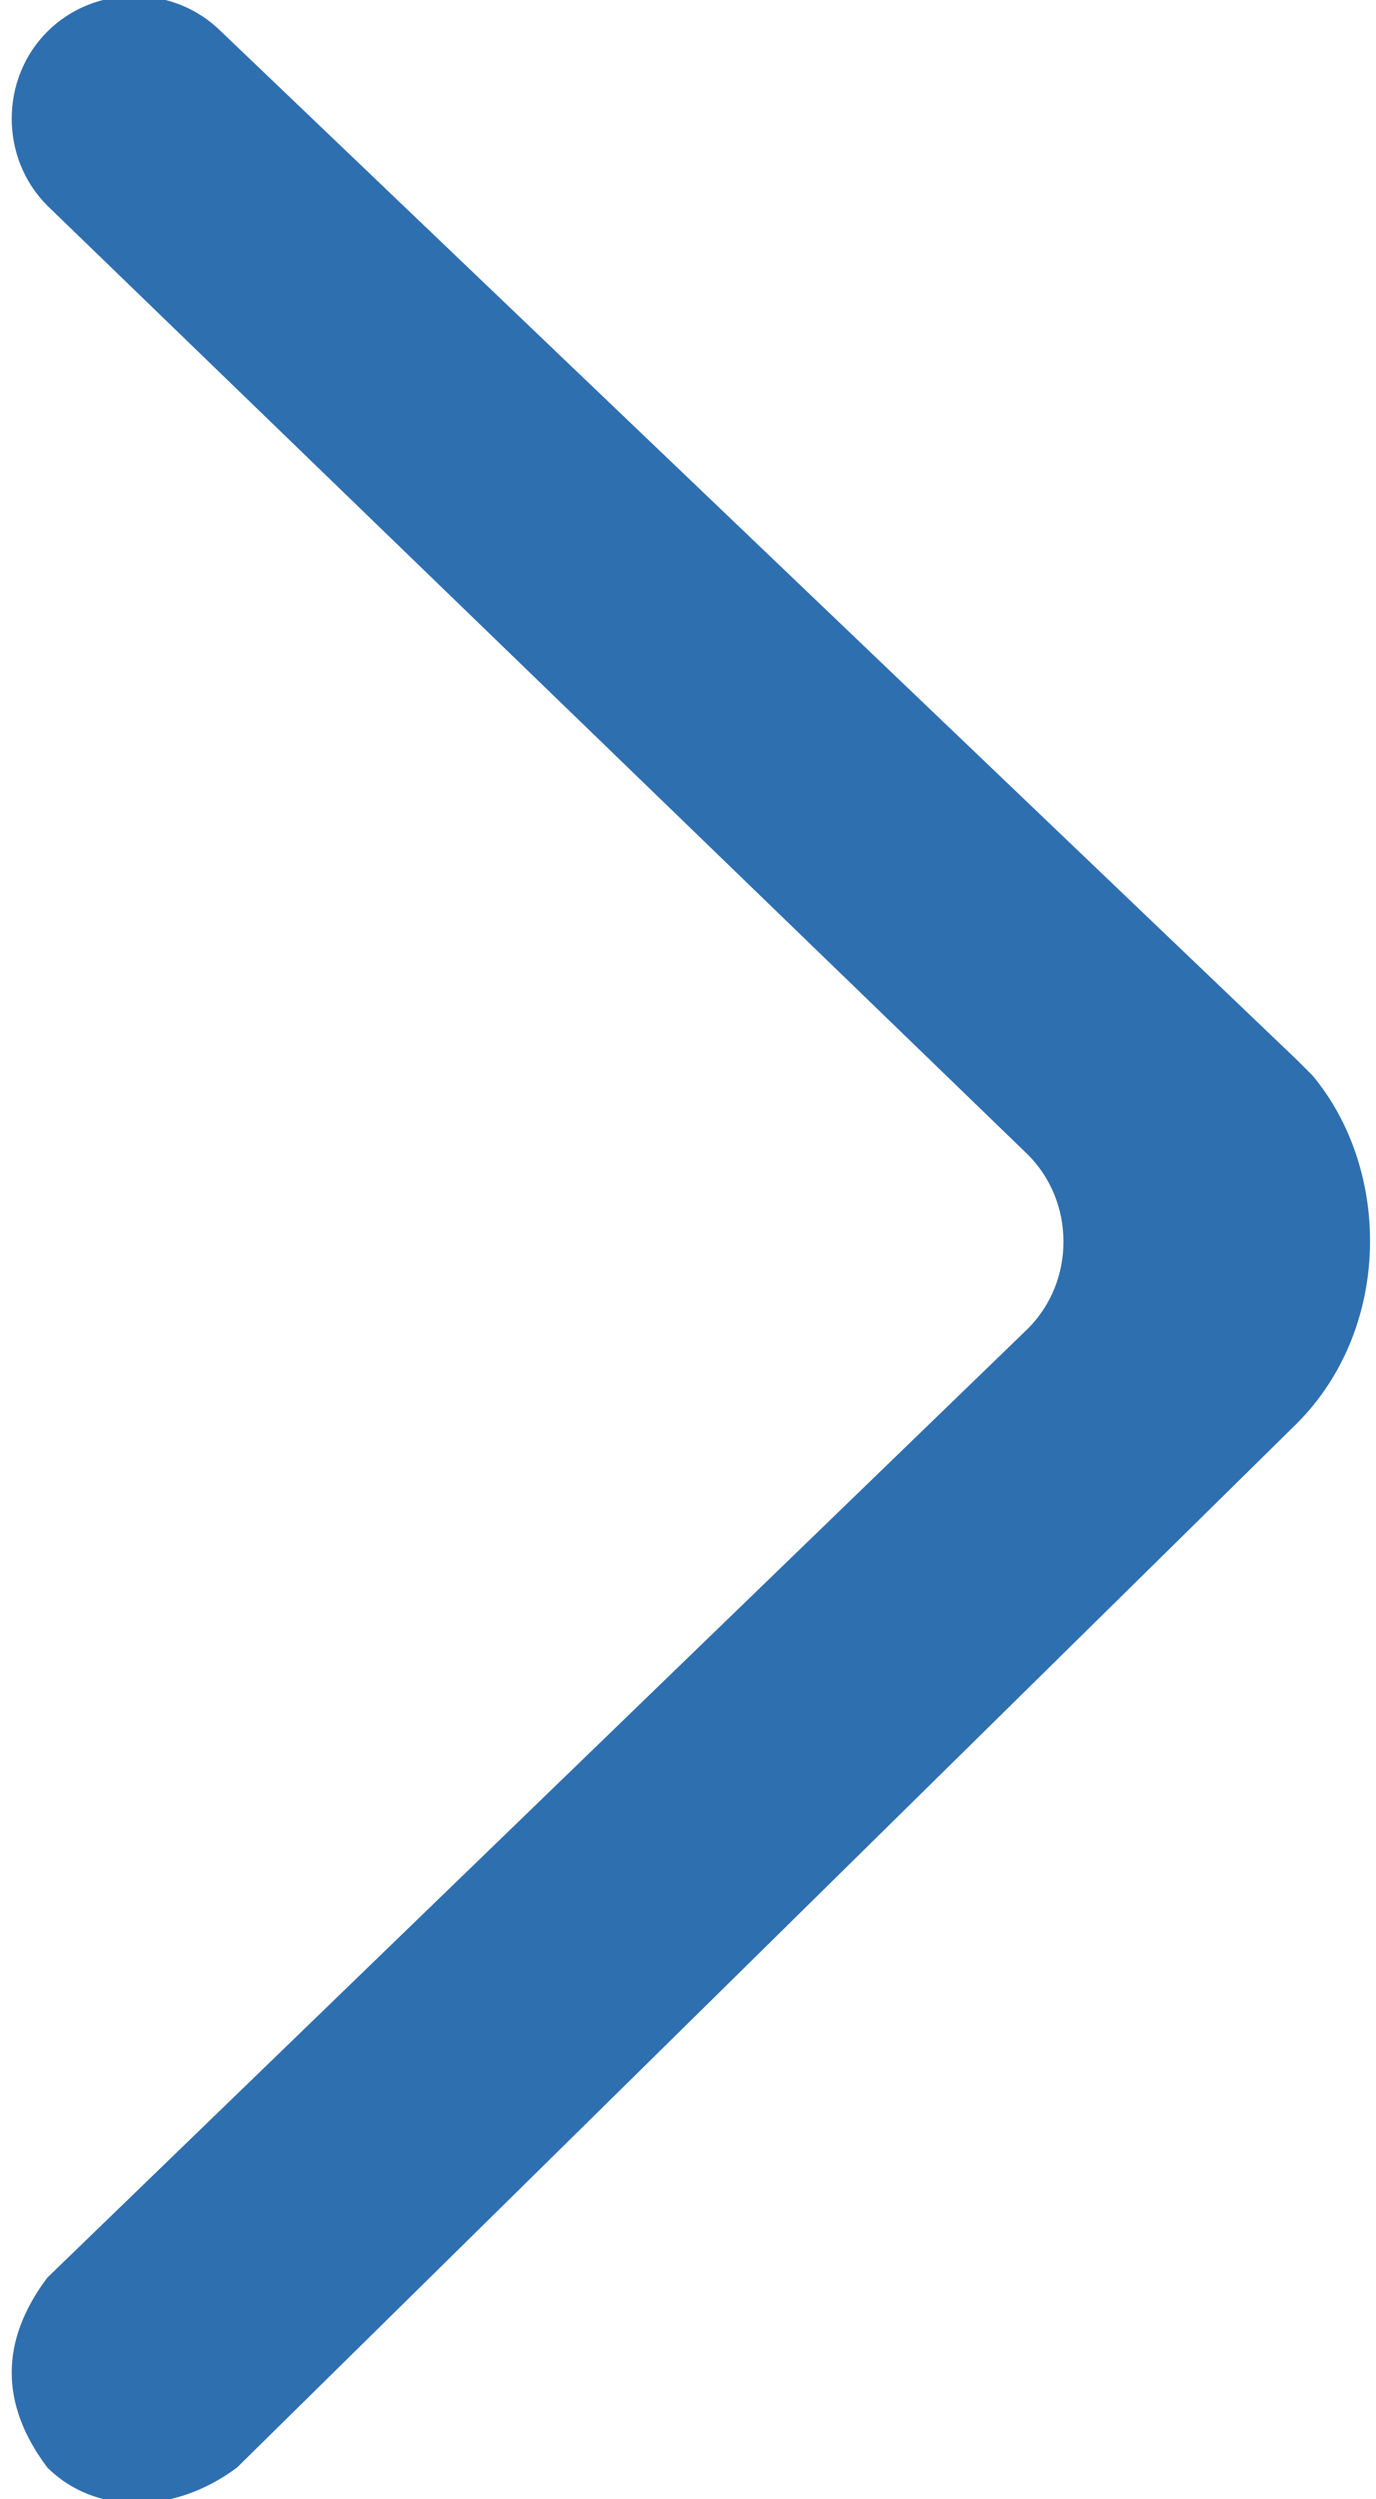
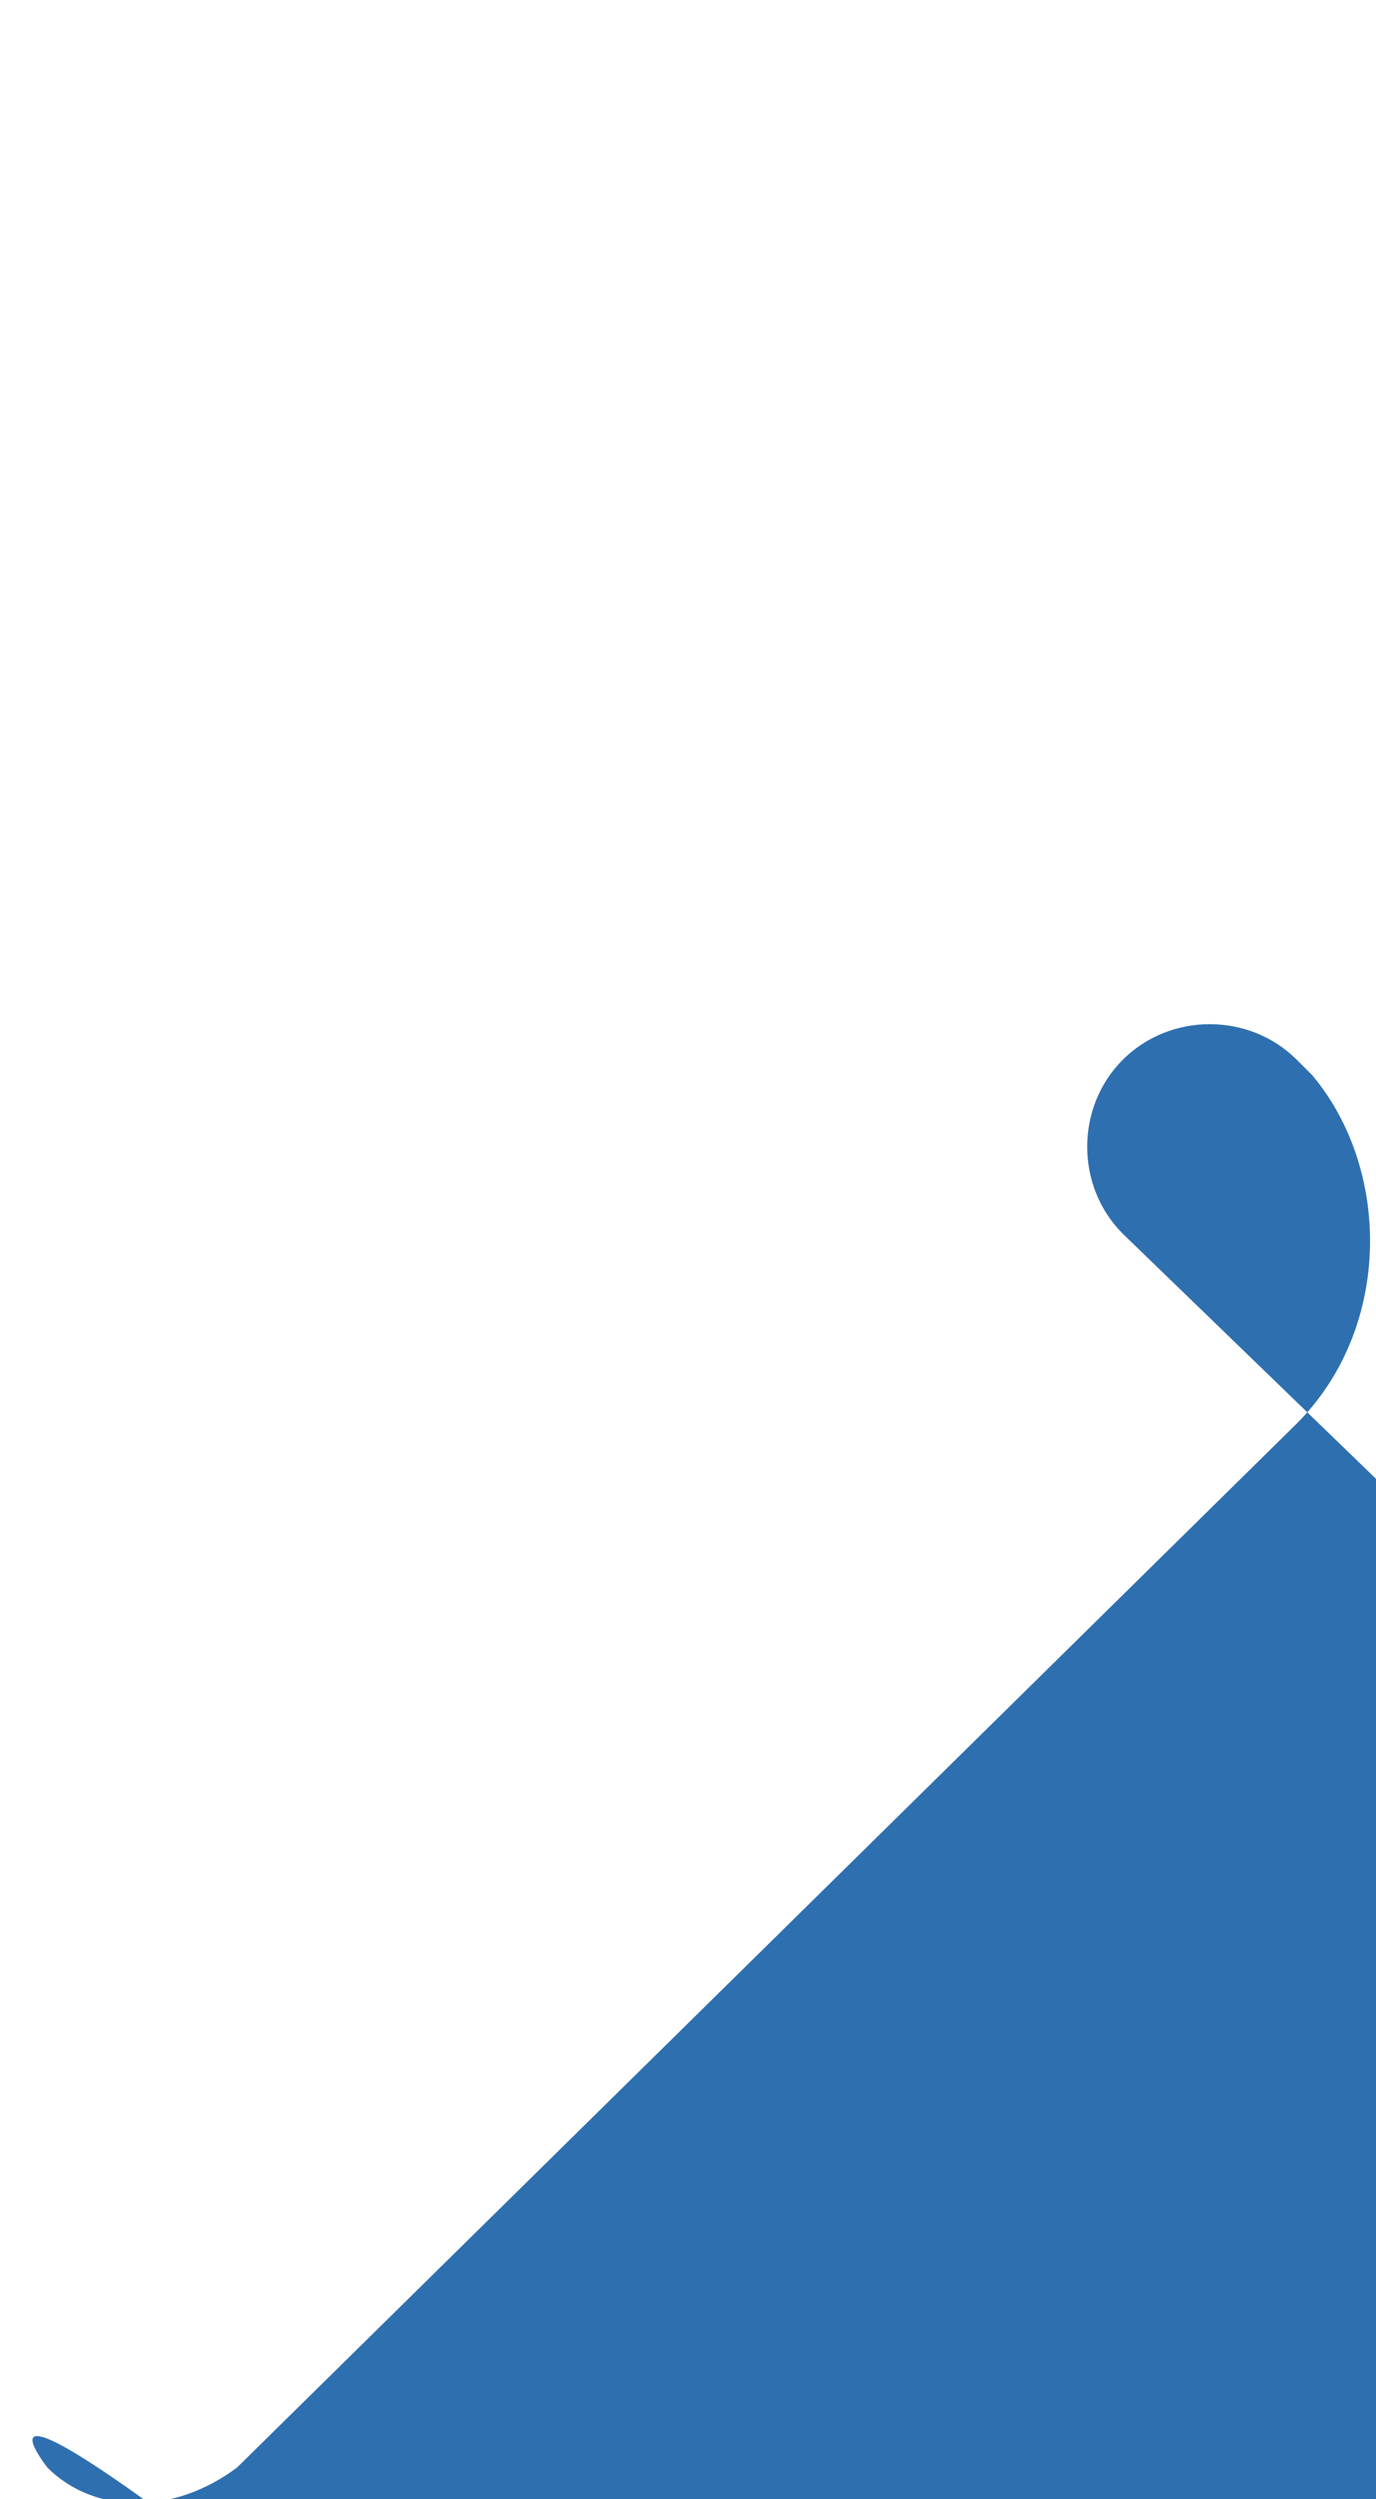
<svg xmlns="http://www.w3.org/2000/svg" version="1.1" id="レイヤー_1" x="0px" y="0px" width="8.7px" height="15.8px" viewBox="0 0 8.7 15.8" style="enable-background:new 0 0 8.7 15.8;" xml:space="preserve">
  <style type="text/css">
	.st0{fill-rule:evenodd;clip-rule:evenodd;fill:#2E6FB0;}
</style>
  <g id="Page-1" transform="translate(0 0.001)">
    <g id="Dribbble-Light-Preview" transform="translate(-0.001 -0.001)">
      <g id="icons" transform="translate(0 0)">
-         <path id="arrow_right-_336_" class="st0" d="M0.3,15.6c0.3,0.3,0.8,0.3,1.2,0L8.2,9c0.6-0.6,0.6-1.6,0.1-2.2c0,0,0,0-0.1-0.1     L1.4,0.2c-0.3-0.3-0.8-0.3-1.1,0c-0.3,0.3-0.3,0.8,0,1.1c0,0,0,0,0,0l6.2,6c0.3,0.3,0.3,0.8,0,1.1c0,0,0,0,0,0l-6.2,6     C0,14.8,0,15.2,0.3,15.6C0.3,15.6,0.3,15.6,0.3,15.6" />
+         <path id="arrow_right-_336_" class="st0" d="M0.3,15.6c0.3,0.3,0.8,0.3,1.2,0L8.2,9c0.6-0.6,0.6-1.6,0.1-2.2c0,0,0,0-0.1-0.1     c-0.3-0.3-0.8-0.3-1.1,0c-0.3,0.3-0.3,0.8,0,1.1c0,0,0,0,0,0l6.2,6c0.3,0.3,0.3,0.8,0,1.1c0,0,0,0,0,0l-6.2,6     C0,14.8,0,15.2,0.3,15.6C0.3,15.6,0.3,15.6,0.3,15.6" />
      </g>
    </g>
  </g>
</svg>